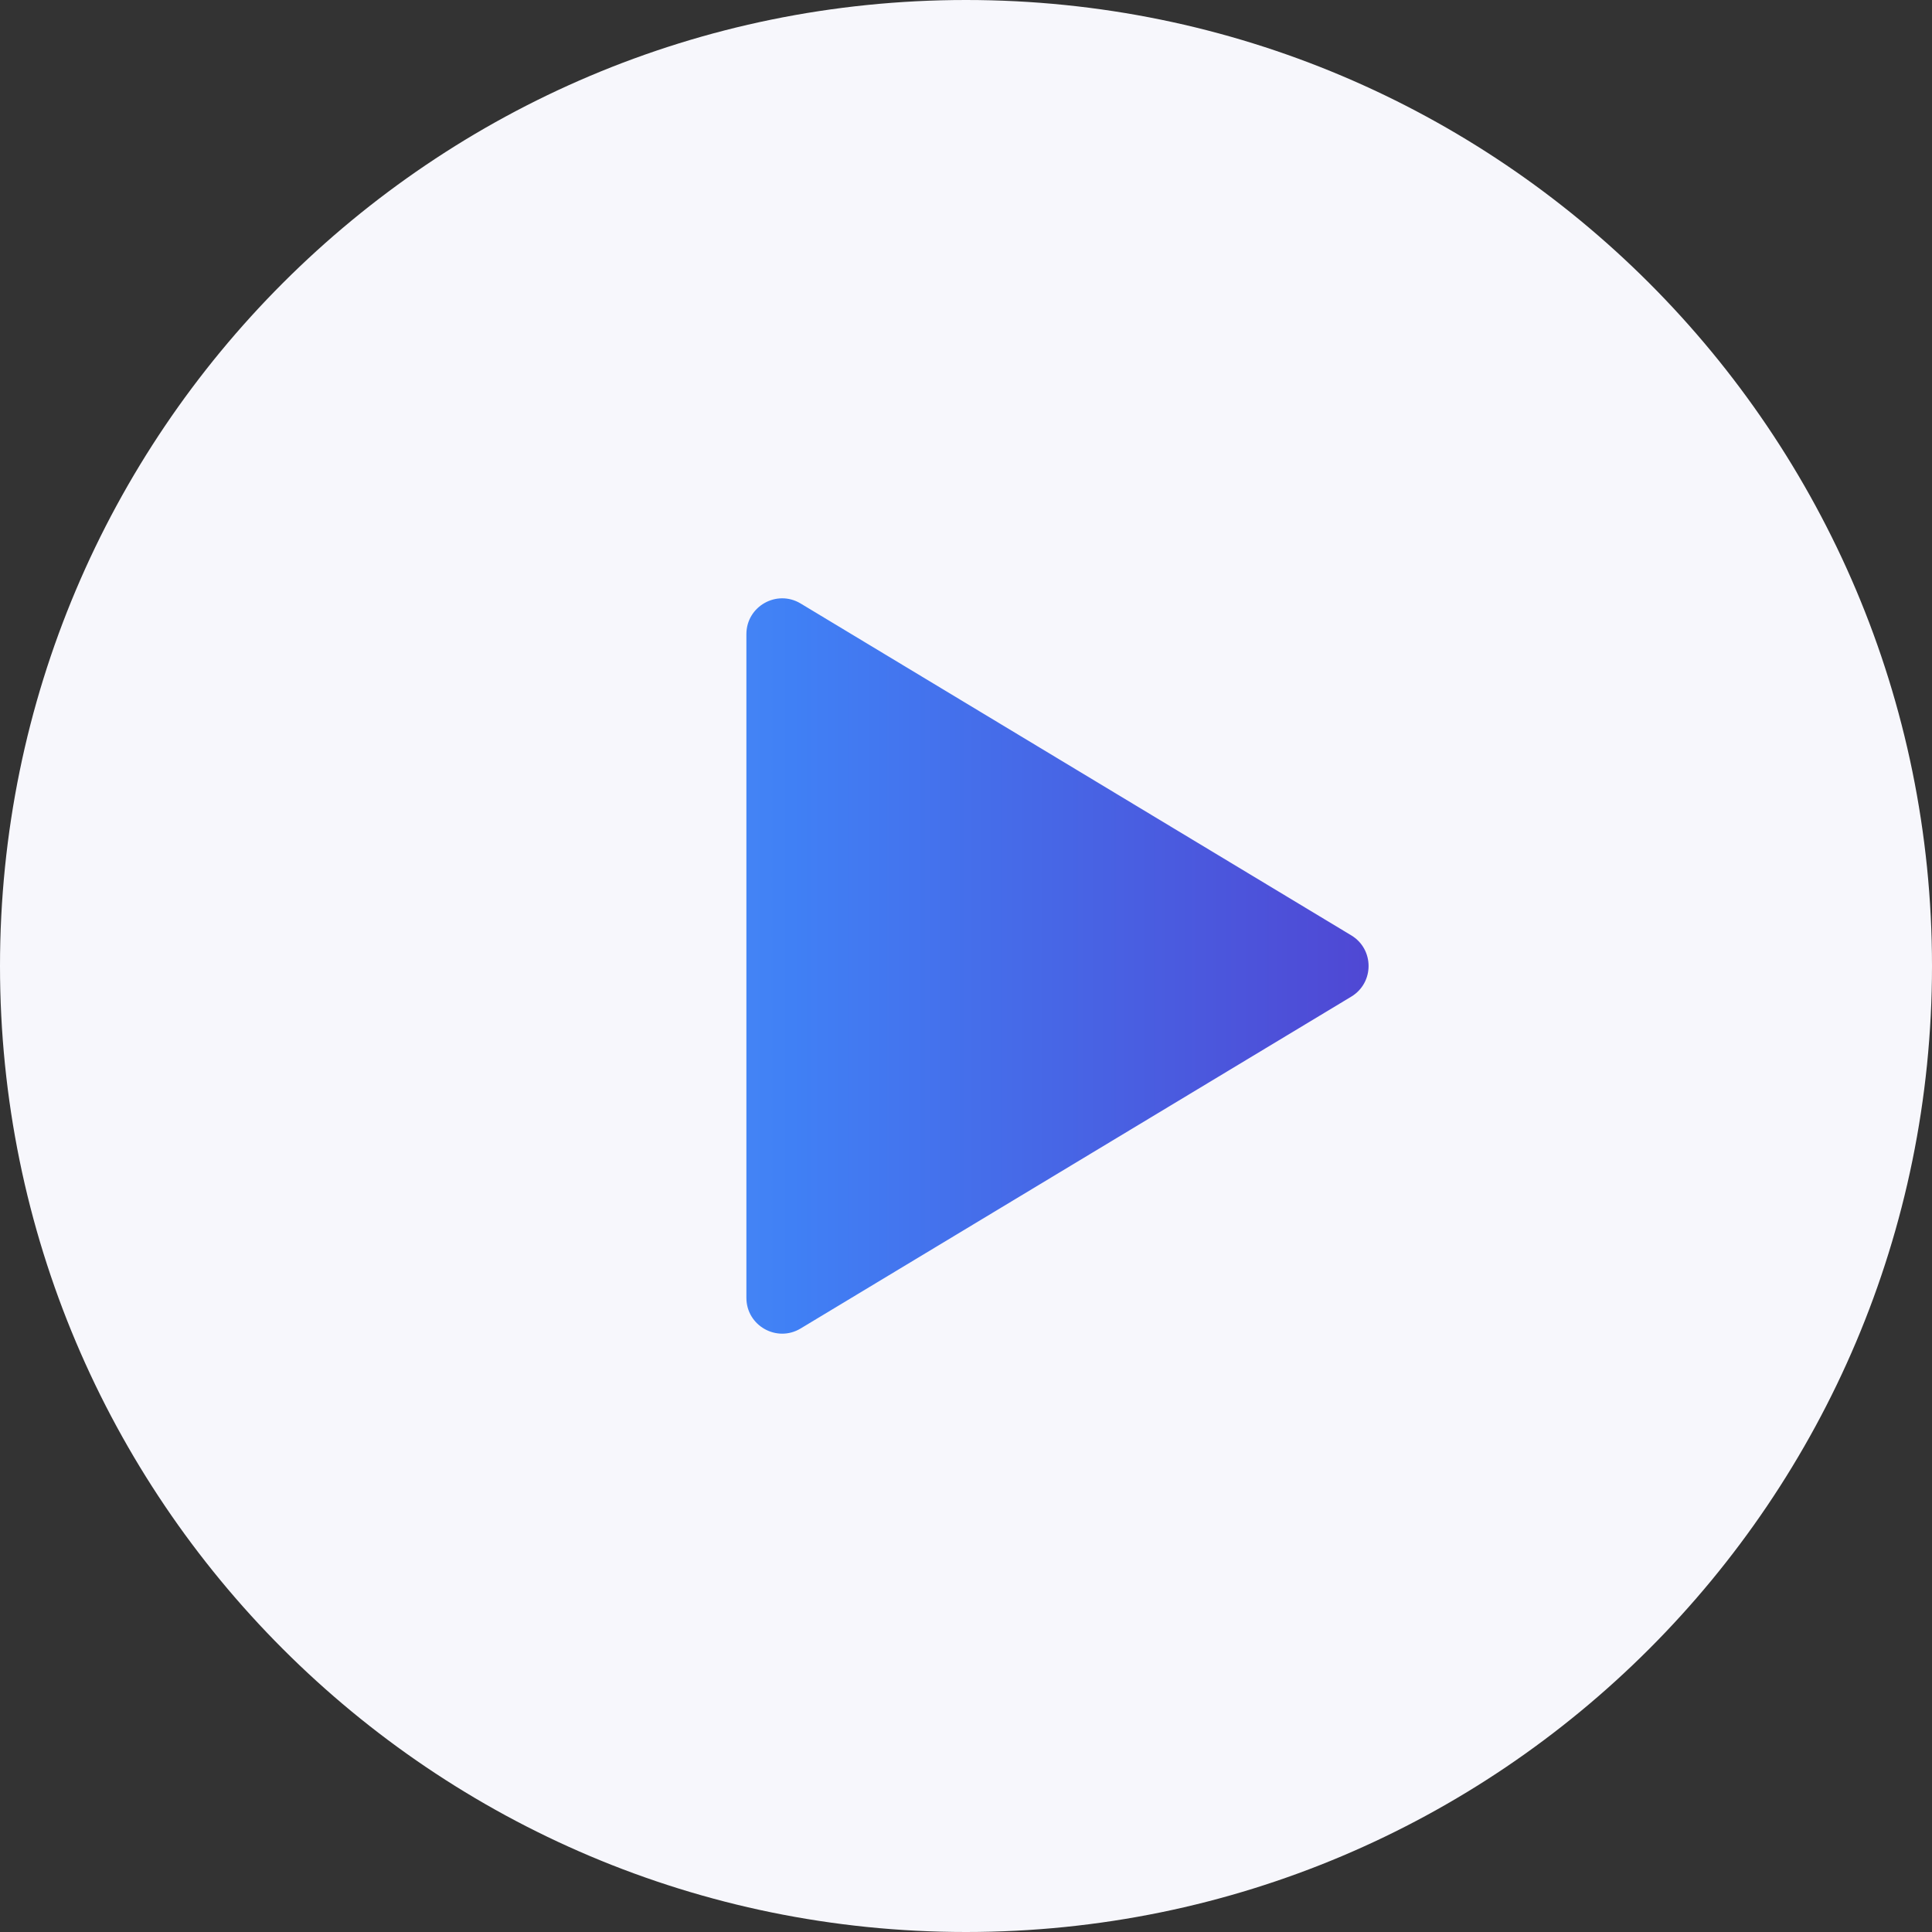
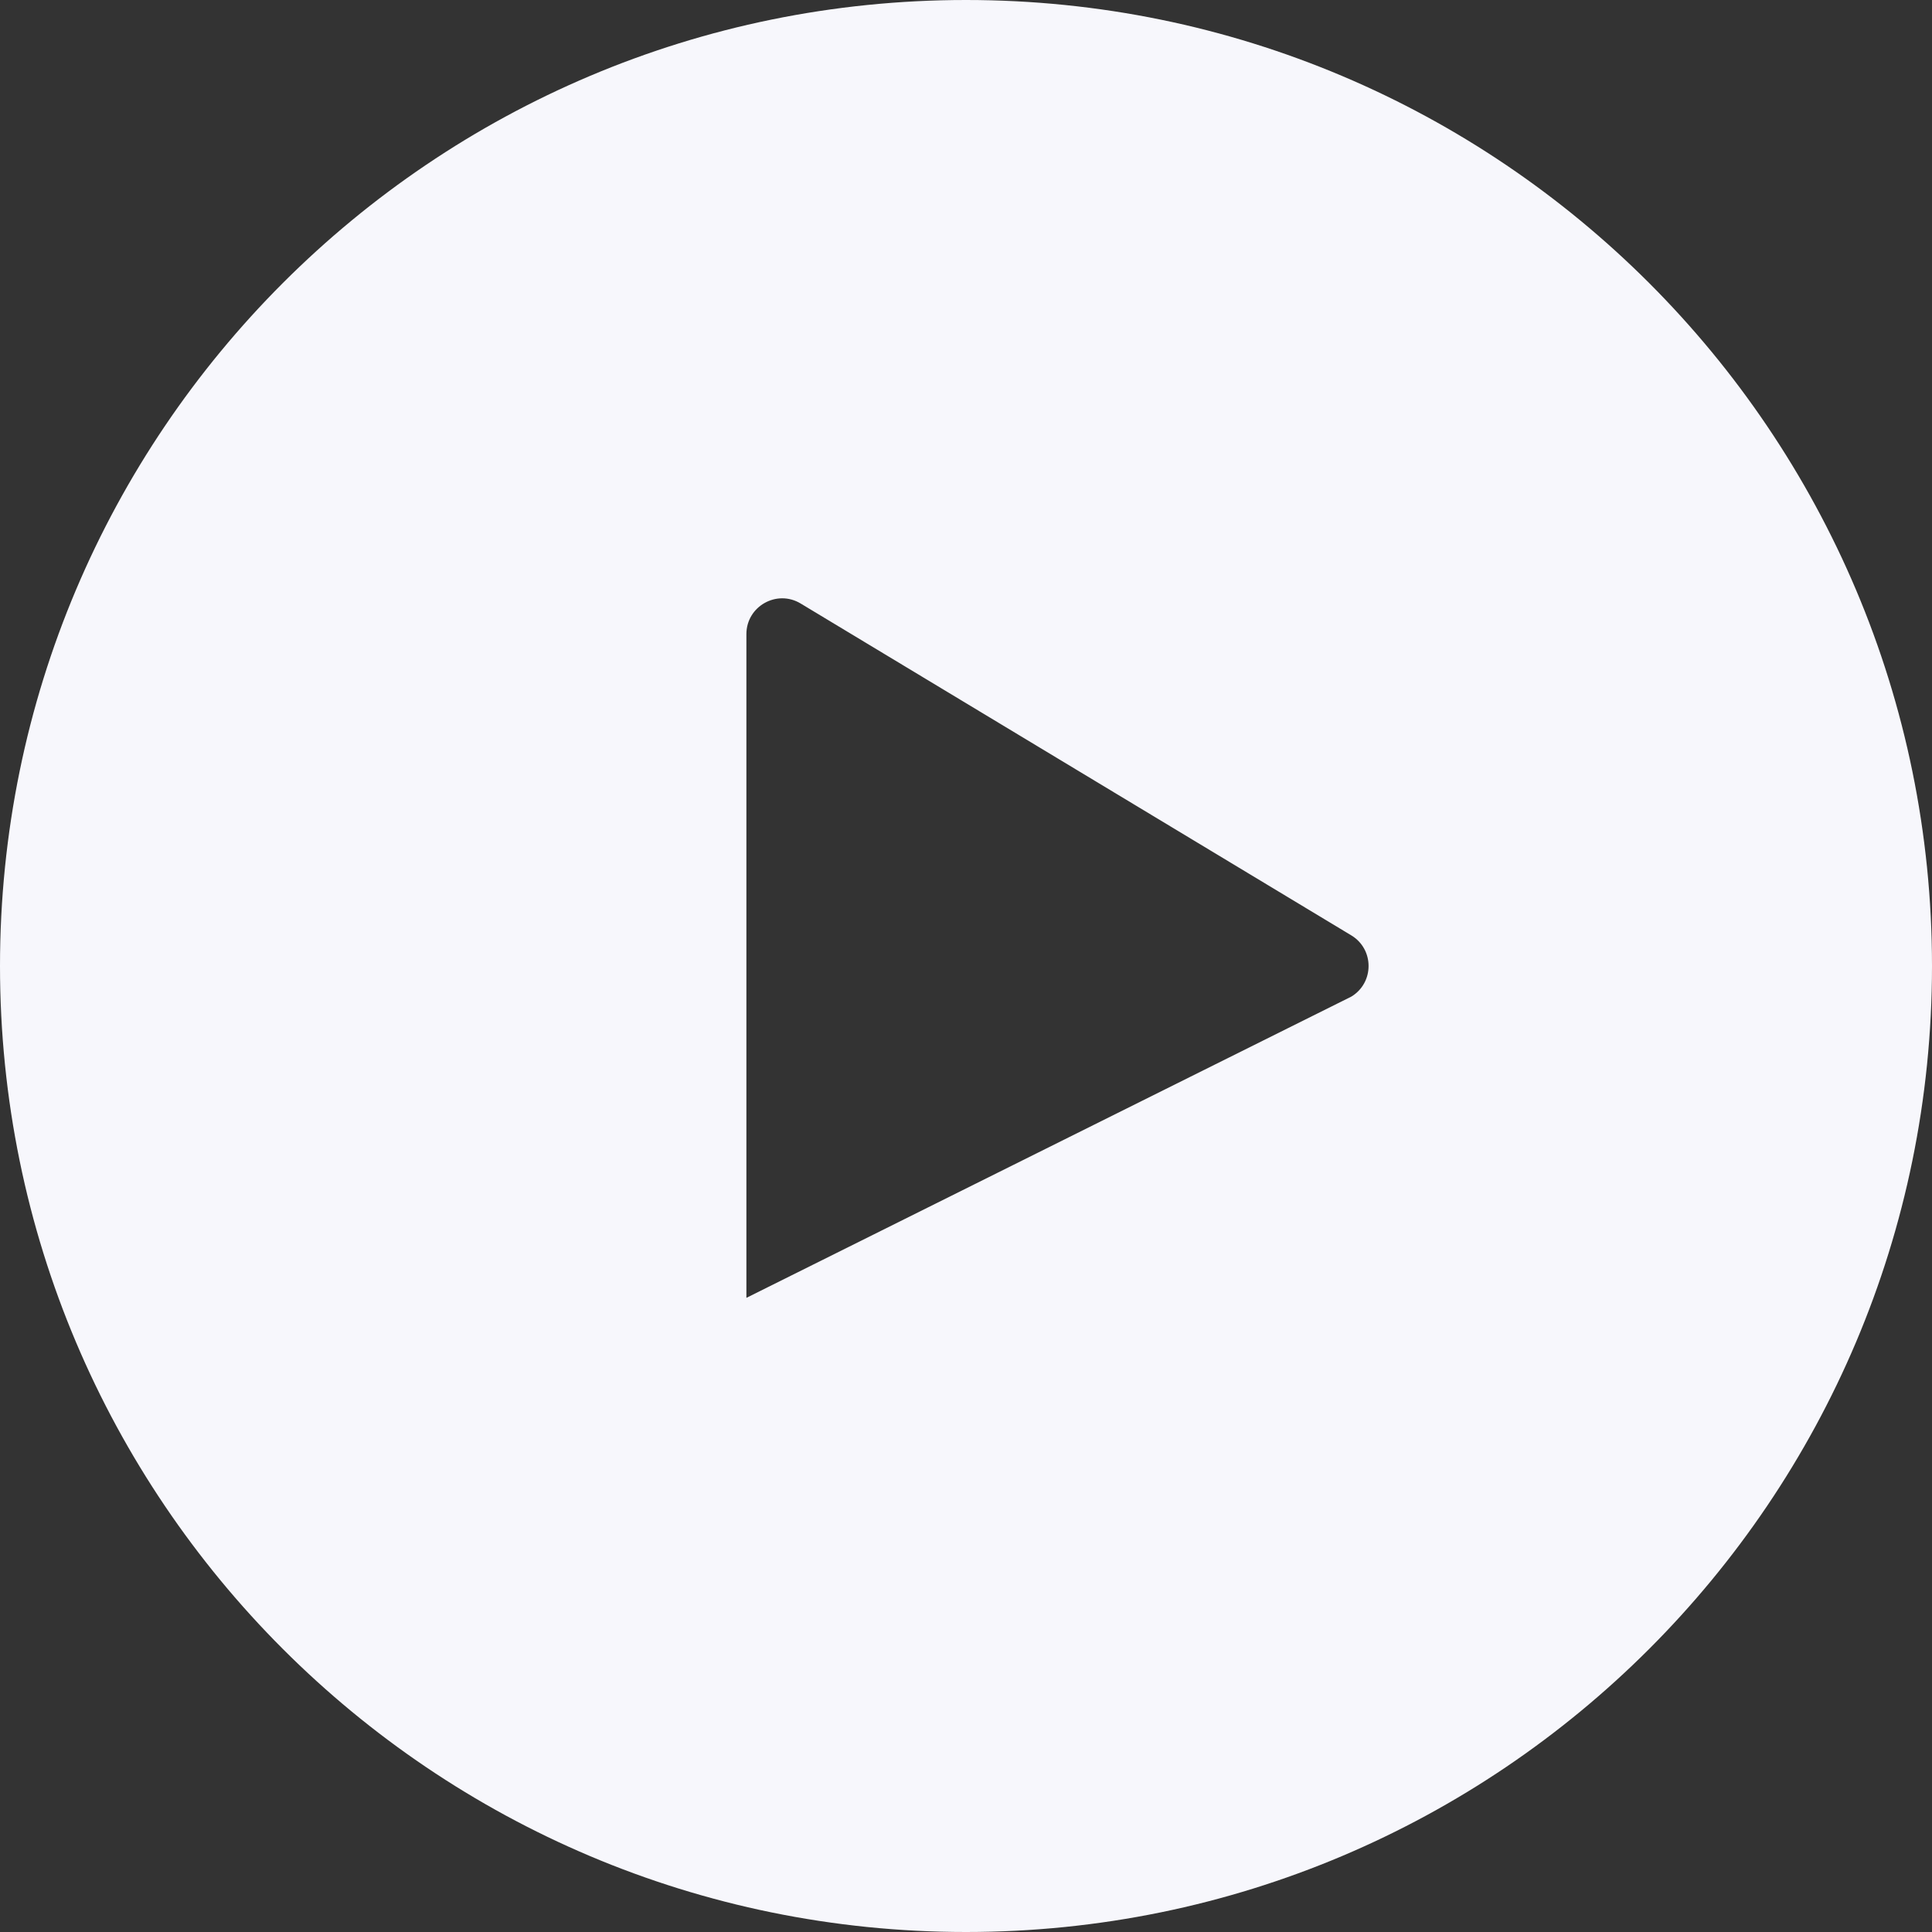
<svg xmlns="http://www.w3.org/2000/svg" width="81" height="81" viewBox="0 0 81 81" fill="none">
  <rect x="0" y="0" width="81" height="81" fill="#333333" stroke="none" />
-   <circle cx="41" cy="41" r="29" fill="url(#paint0_linear_3258_20523)" />
-   <path fill-rule="evenodd" clip-rule="evenodd" d="M40.5 81C62.867 81 81 62.867 81 40.5C81 18.133 62.867 0 40.5 0C18.133 0 0 18.133 0 40.5C0 62.867 18.133 81 40.5 81ZM33.567 25.302C32.568 24.7 31.293 25.42 31.293 26.587V54.413C31.293 55.58 32.568 56.3 33.567 55.697L56.652 41.785C57.62 41.201 57.62 39.798 56.652 39.215L33.567 25.302Z" fill="#F7F7FC" />
+   <path fill-rule="evenodd" clip-rule="evenodd" d="M40.5 81C62.867 81 81 62.867 81 40.5C81 18.133 62.867 0 40.5 0C18.133 0 0 18.133 0 40.5C0 62.867 18.133 81 40.5 81ZM33.567 25.302C32.568 24.7 31.293 25.42 31.293 26.587V54.413L56.652 41.785C57.62 41.201 57.62 39.798 56.652 39.215L33.567 25.302Z" fill="#F7F7FC" />
  <defs>
    <linearGradient id="paint0_linear_3258_20523" x1="0.683" y1="41" x2="70" y2="41" gradientUnits="userSpaceOnUse">
      <stop stop-color="#7ABEF7" />
      <stop offset="0.469" stop-color="#4080F5" />
      <stop offset="1" stop-color="#572AC2" />
    </linearGradient>
  </defs>
</svg>